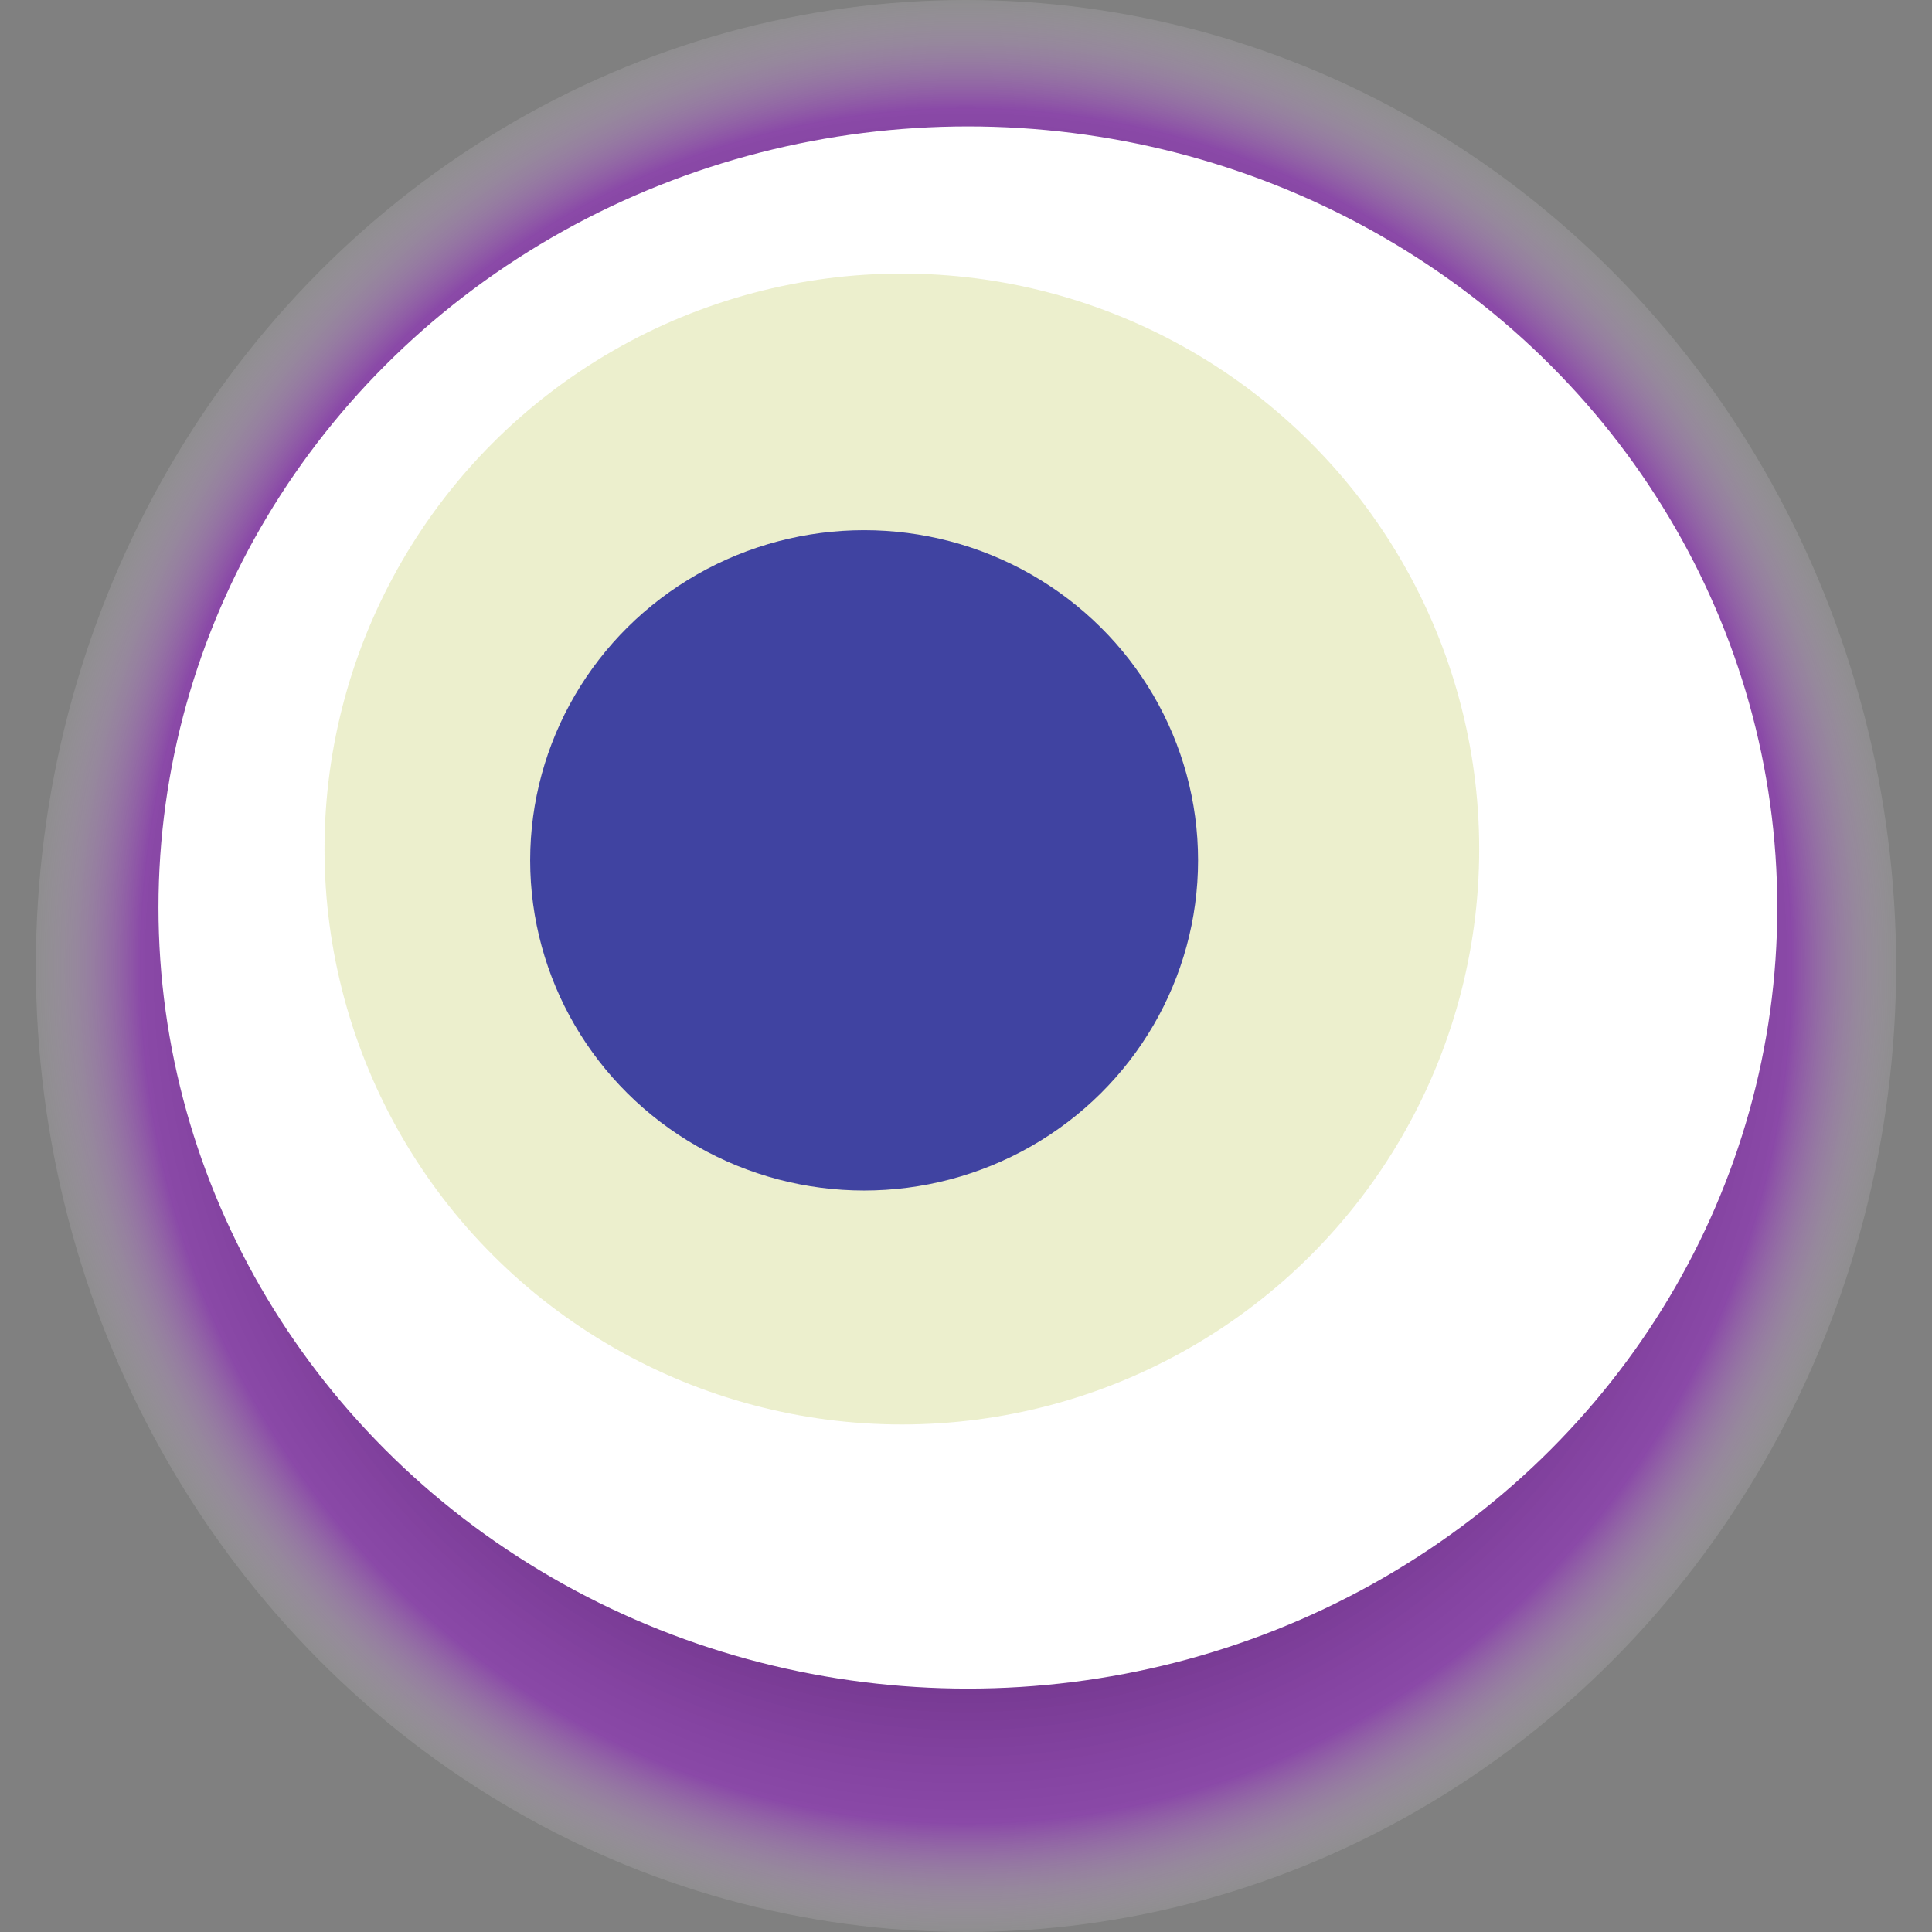
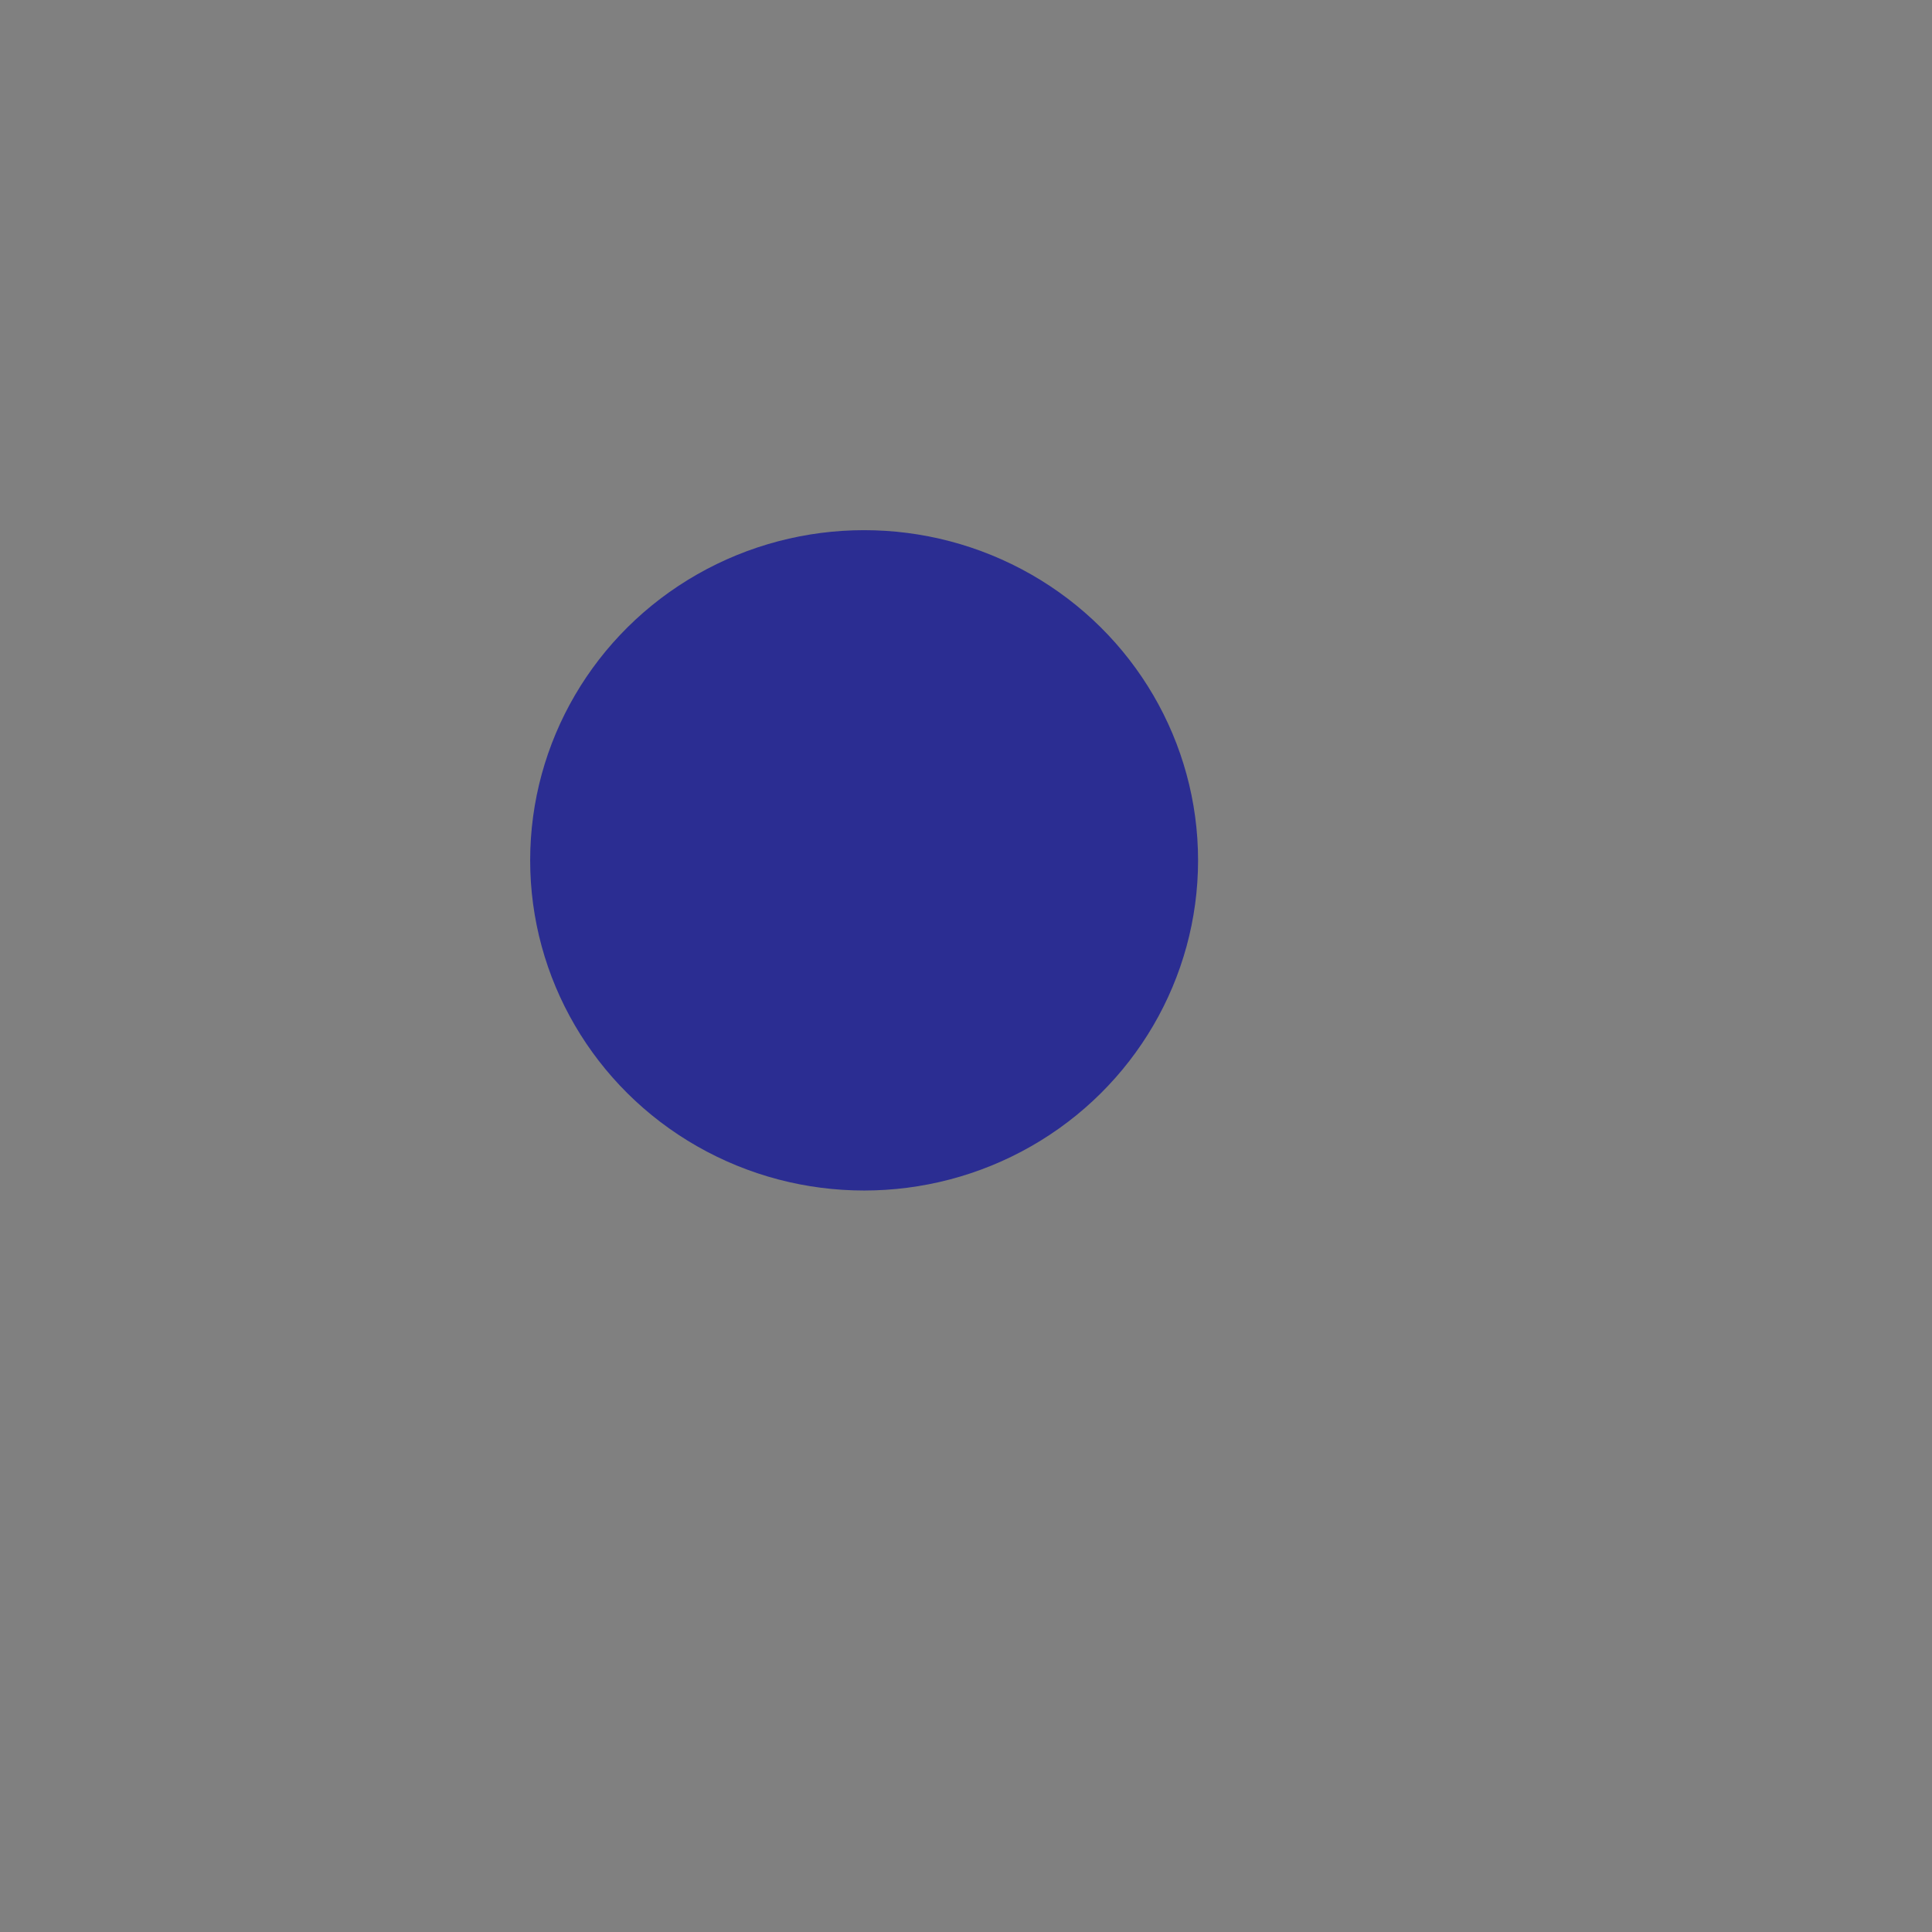
<svg xmlns="http://www.w3.org/2000/svg" width="1024" height="1024">
  <rect width="100%" height="100%" fill="#808080" stroke="none" />
  <g>
    <title>0x8fe316b09c8f570fd00f1172665d1327a2c74c7e</title>
-     <ellipse ry="512" rx="493" cy="512" cx="512" fill="url(#e_1_g)" />
-     <ellipse ry="414" rx="429" cy="481" cx="513" fill="#FFF" />
-     <ellipse ry="305" rx="306" cy="450" cx="478" fill="rgba(207,216,130,0.4)" />
    <ellipse ry="175" rx="177" cy="456" cx="458" fill="rgba(22, 24, 150, 0.8)" />
    <animateTransform attributeName="transform" begin="0s" dur="22s" type="rotate" from="360 512 512" to="0 512 512" repeatCount="indefinite" />
    <defs>
      <radialGradient id="e_1_g">
        <stop offset="30%" stop-color="#000" />
        <stop offset="88%" stop-color="rgba(149,18,207,0.5)" />
        <stop offset="100%" stop-color="rgba(255,255,255,0.1)" />
      </radialGradient>
    </defs>
  </g>
</svg>